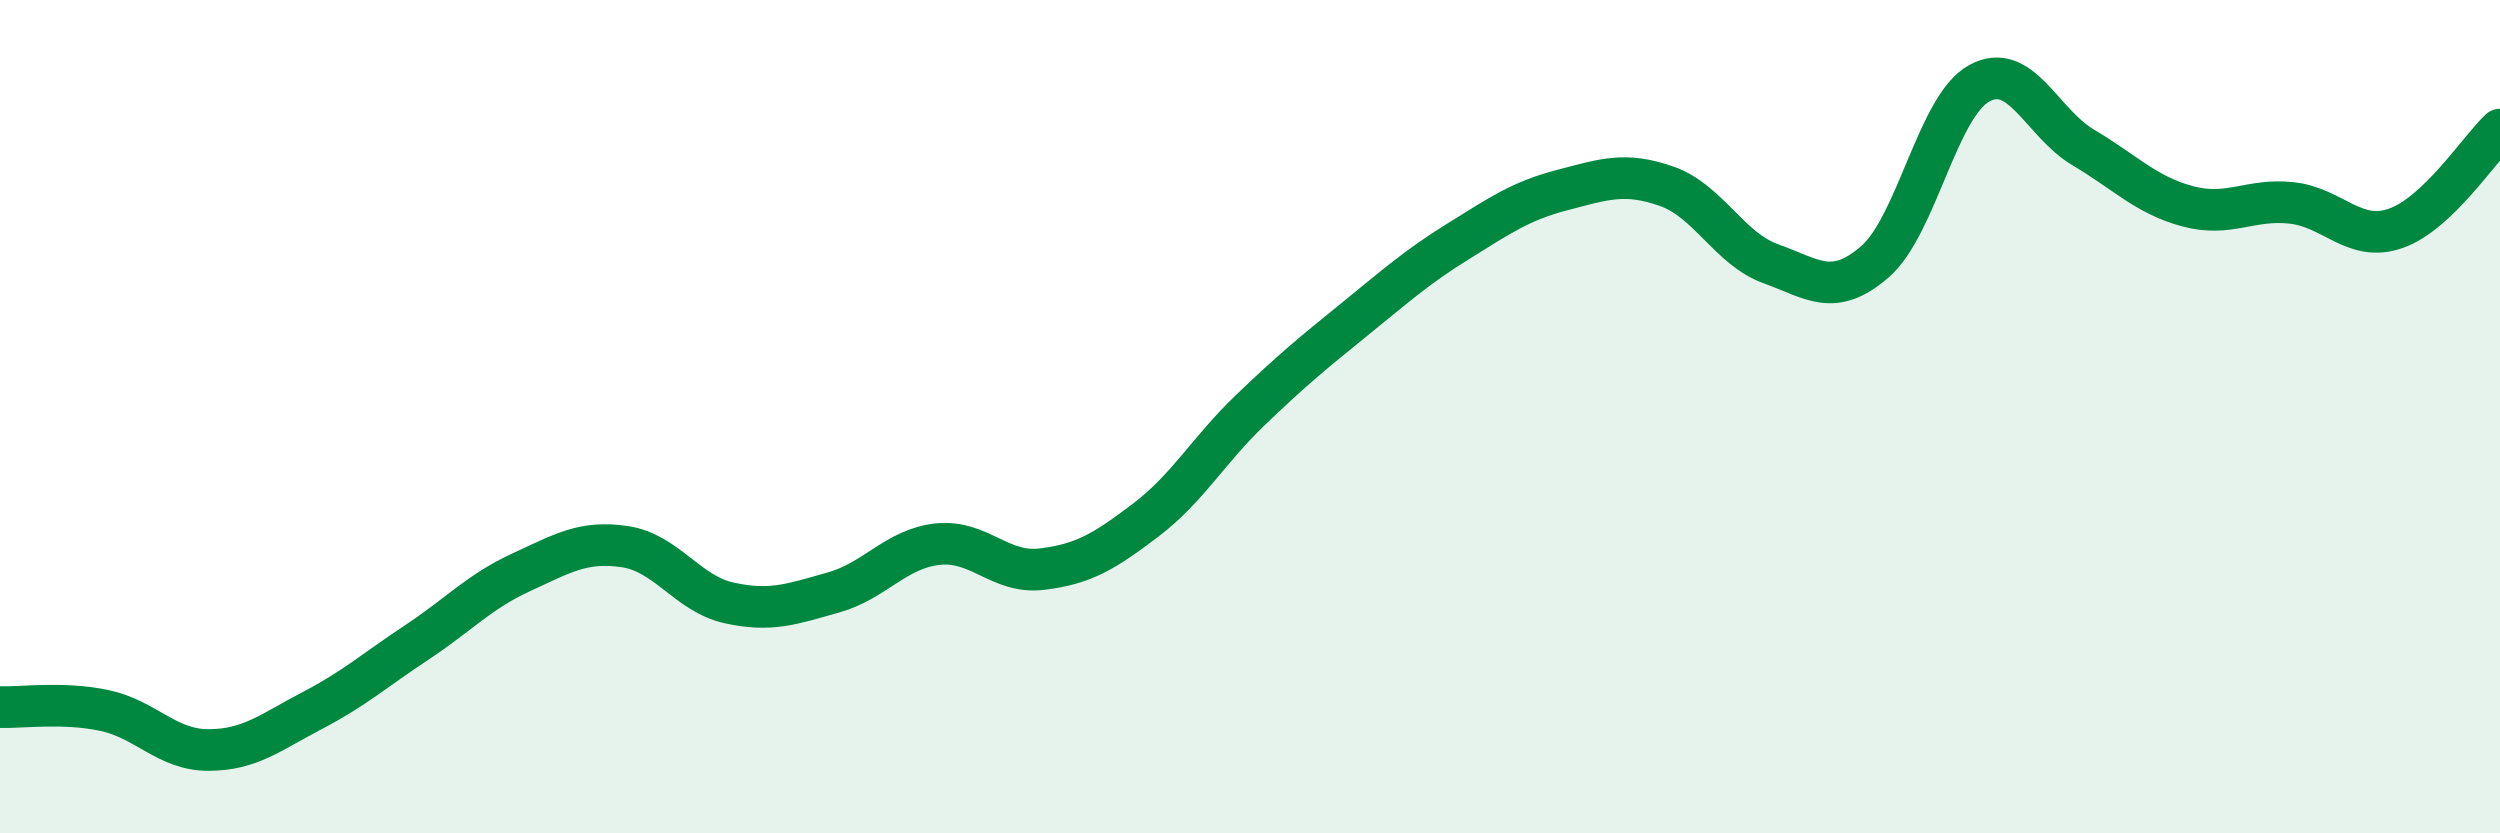
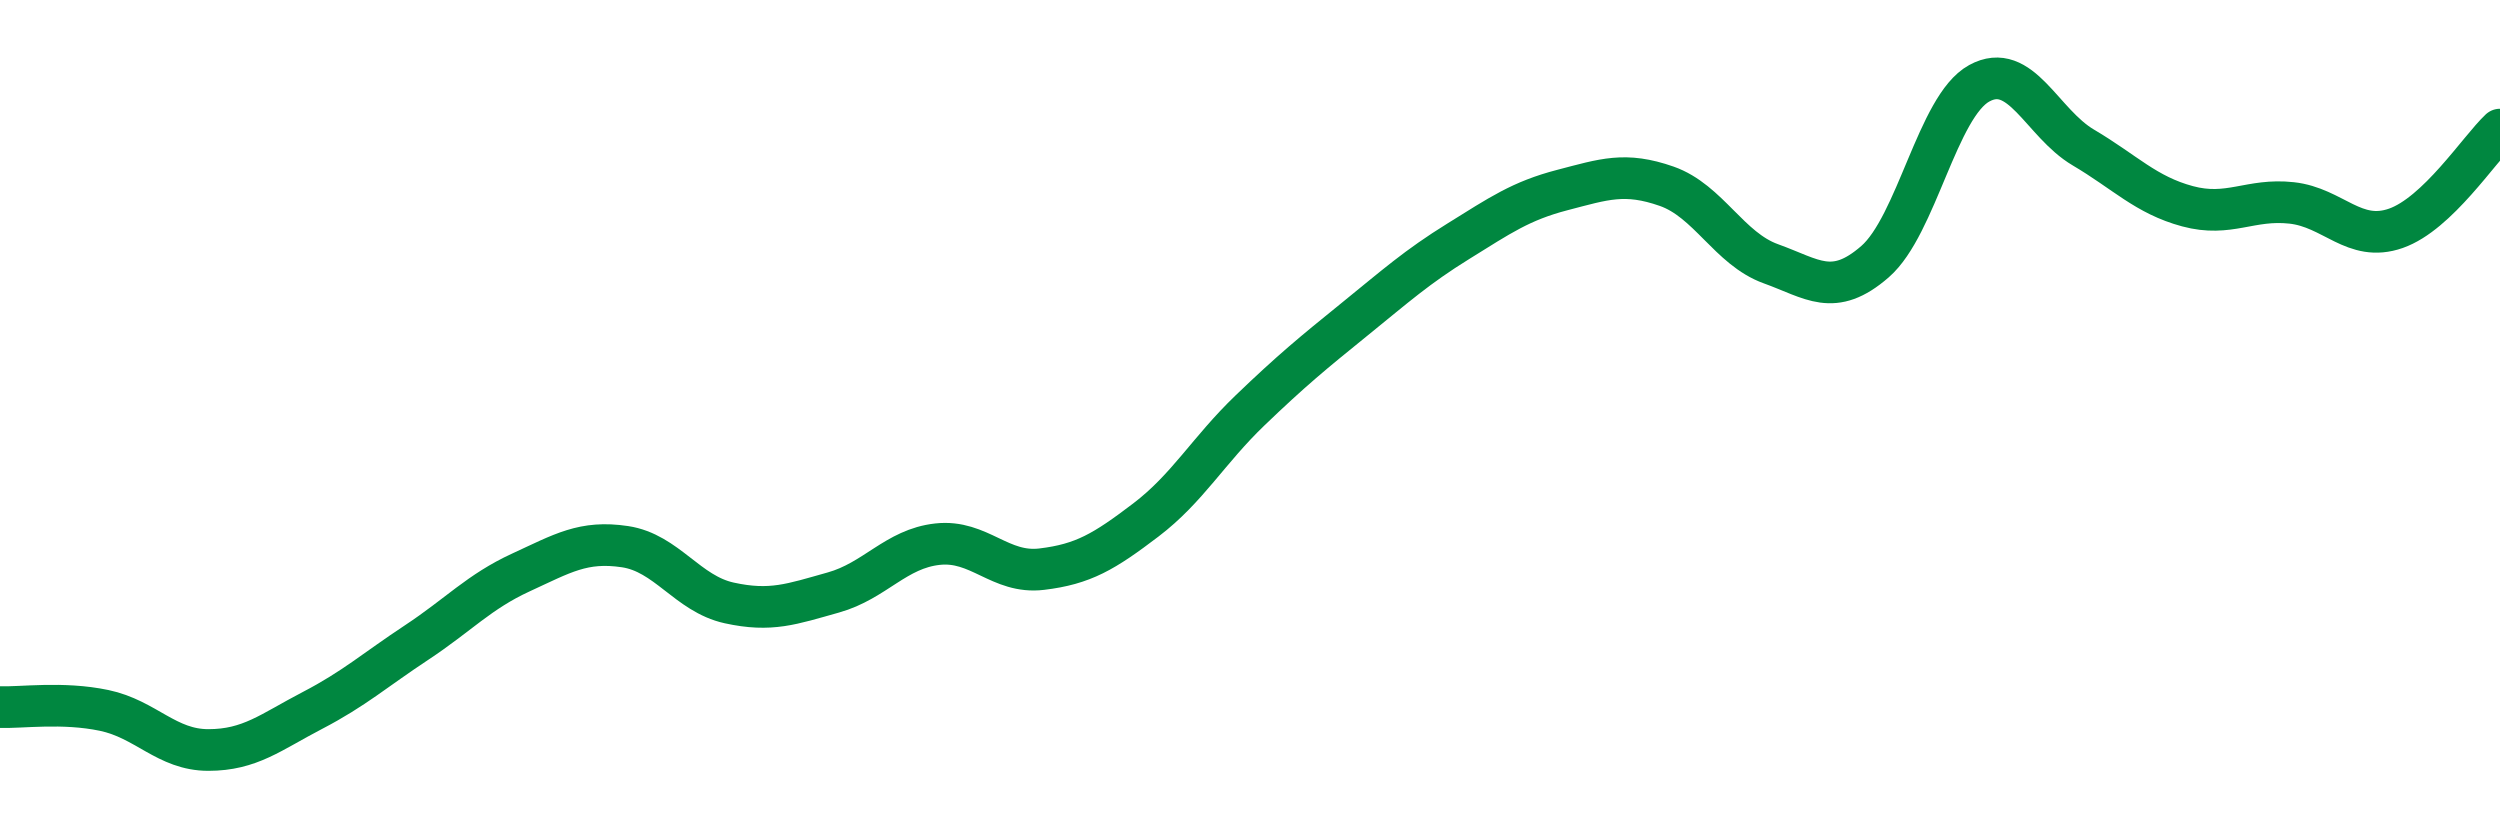
<svg xmlns="http://www.w3.org/2000/svg" width="60" height="20" viewBox="0 0 60 20">
-   <path d="M 0,16.97 C 0.5,16.99 1.5,16.84 2.5,17.05 C 3.5,17.26 4,18 5,18 C 6,18 6.5,17.57 7.5,17.05 C 8.5,16.53 9,16.08 10,15.42 C 11,14.76 11.5,14.2 12.5,13.74 C 13.5,13.28 14,12.97 15,13.12 C 16,13.27 16.5,14.25 17.5,14.47 C 18.5,14.69 19,14.5 20,14.22 C 21,13.94 21.5,13.17 22.5,13.06 C 23.5,12.95 24,13.78 25,13.66 C 26,13.54 26.5,13.24 27.5,12.48 C 28.5,11.72 29,10.81 30,9.85 C 31,8.89 31.5,8.48 32.5,7.67 C 33.5,6.86 34,6.41 35,5.79 C 36,5.17 36.5,4.82 37.5,4.56 C 38.5,4.3 39,4.12 40,4.47 C 41,4.82 41.5,5.97 42.5,6.33 C 43.5,6.69 44,7.15 45,6.28 C 46,5.41 46.5,2.55 47.5,2 C 48.5,1.45 49,2.95 50,3.54 C 51,4.13 51.5,4.68 52.5,4.95 C 53.5,5.22 54,4.76 55,4.87 C 56,4.98 56.5,5.83 57.5,5.48 C 58.5,5.13 59.5,3.58 60,3.11L60 20L0 20Z" fill="#008740" opacity="0.1" stroke-linecap="round" stroke-linejoin="round" />
  <path d="M 0,16.97 C 0.5,16.99 1.5,16.84 2.5,17.05 C 3.5,17.26 4,18 5,18 C 6,18 6.5,17.57 7.5,17.05 C 8.5,16.53 9,16.08 10,15.42 C 11,14.76 11.5,14.2 12.5,13.74 C 13.5,13.28 14,12.97 15,13.12 C 16,13.27 16.5,14.25 17.5,14.47 C 18.5,14.69 19,14.5 20,14.22 C 21,13.94 21.5,13.17 22.5,13.06 C 23.5,12.95 24,13.78 25,13.66 C 26,13.54 26.5,13.24 27.5,12.48 C 28.5,11.72 29,10.81 30,9.85 C 31,8.89 31.5,8.48 32.5,7.67 C 33.5,6.86 34,6.41 35,5.79 C 36,5.17 36.5,4.82 37.5,4.56 C 38.5,4.3 39,4.12 40,4.47 C 41,4.82 41.5,5.97 42.5,6.33 C 43.5,6.69 44,7.15 45,6.28 C 46,5.41 46.5,2.55 47.5,2 C 48.5,1.45 49,2.95 50,3.54 C 51,4.13 51.5,4.68 52.5,4.95 C 53.5,5.22 54,4.76 55,4.87 C 56,4.98 56.5,5.83 57.5,5.48 C 58.5,5.13 59.5,3.58 60,3.11" stroke="#008740" stroke-width="1" fill="none" stroke-linecap="round" stroke-linejoin="round" />
</svg>